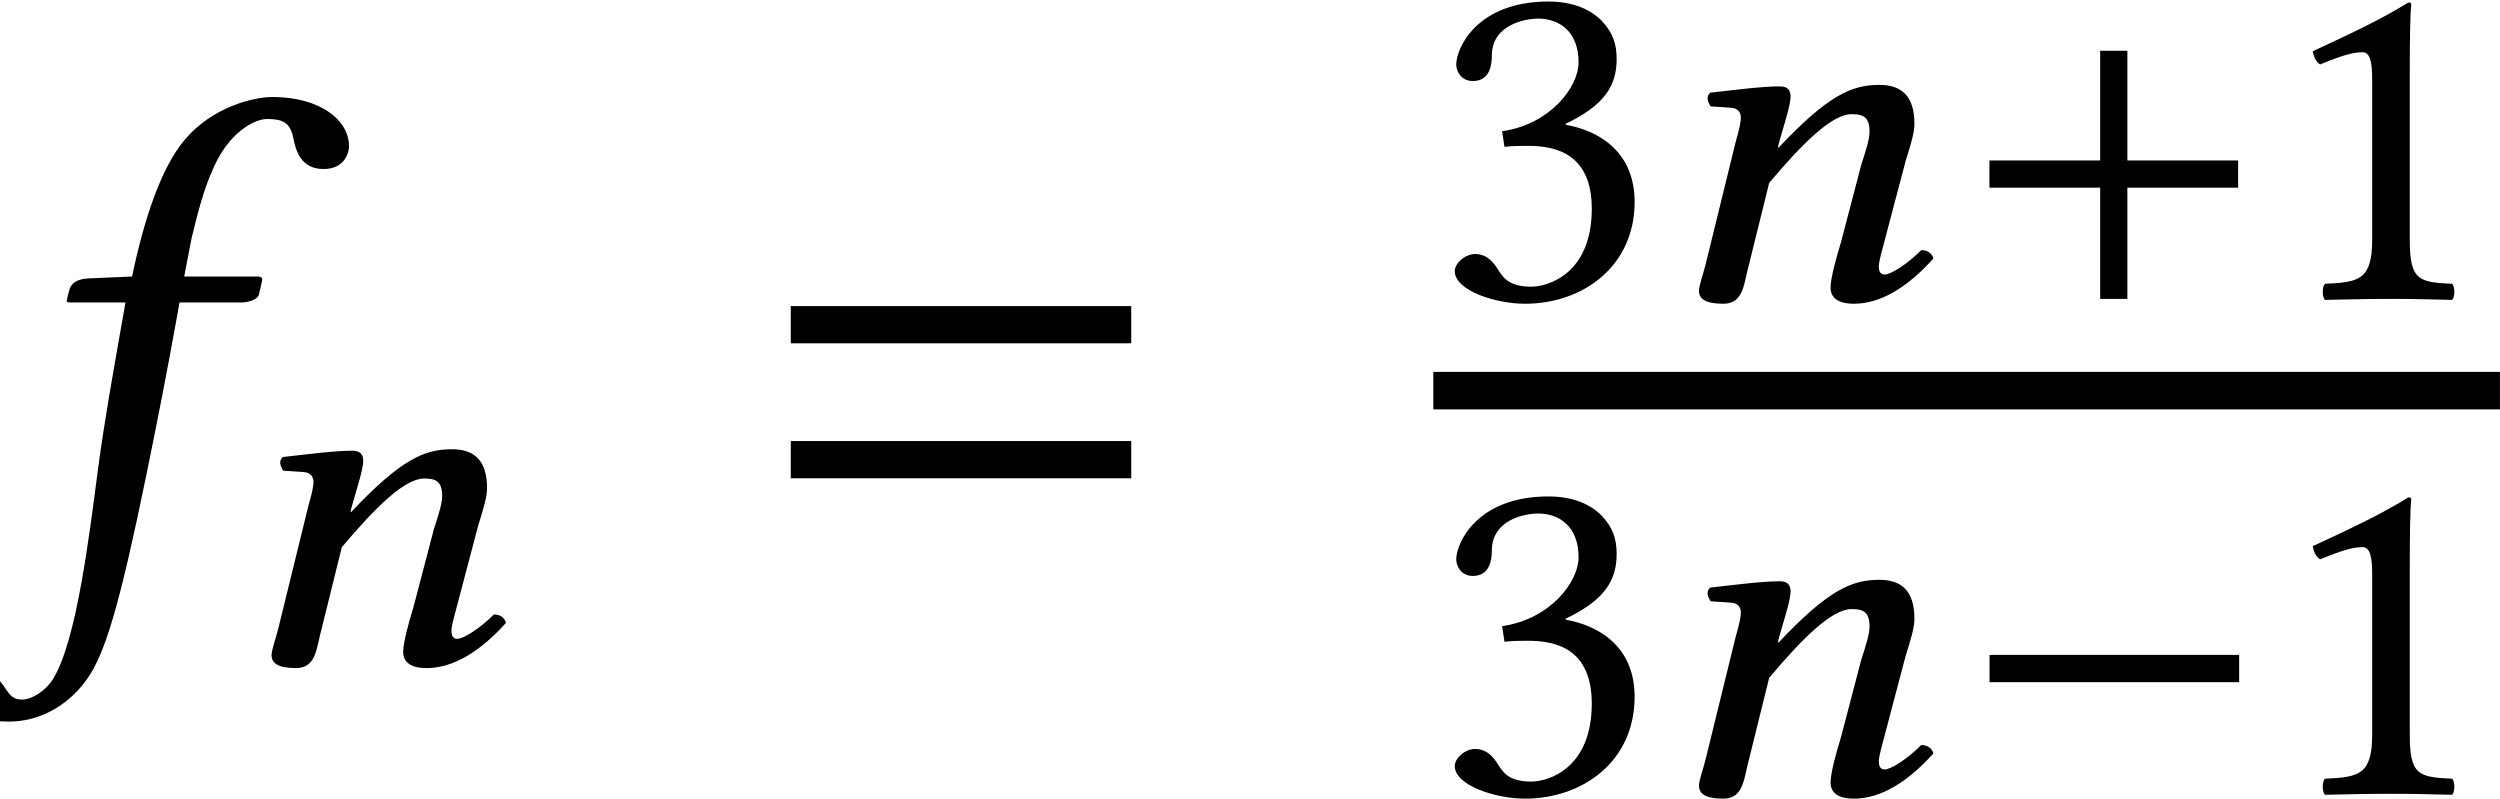
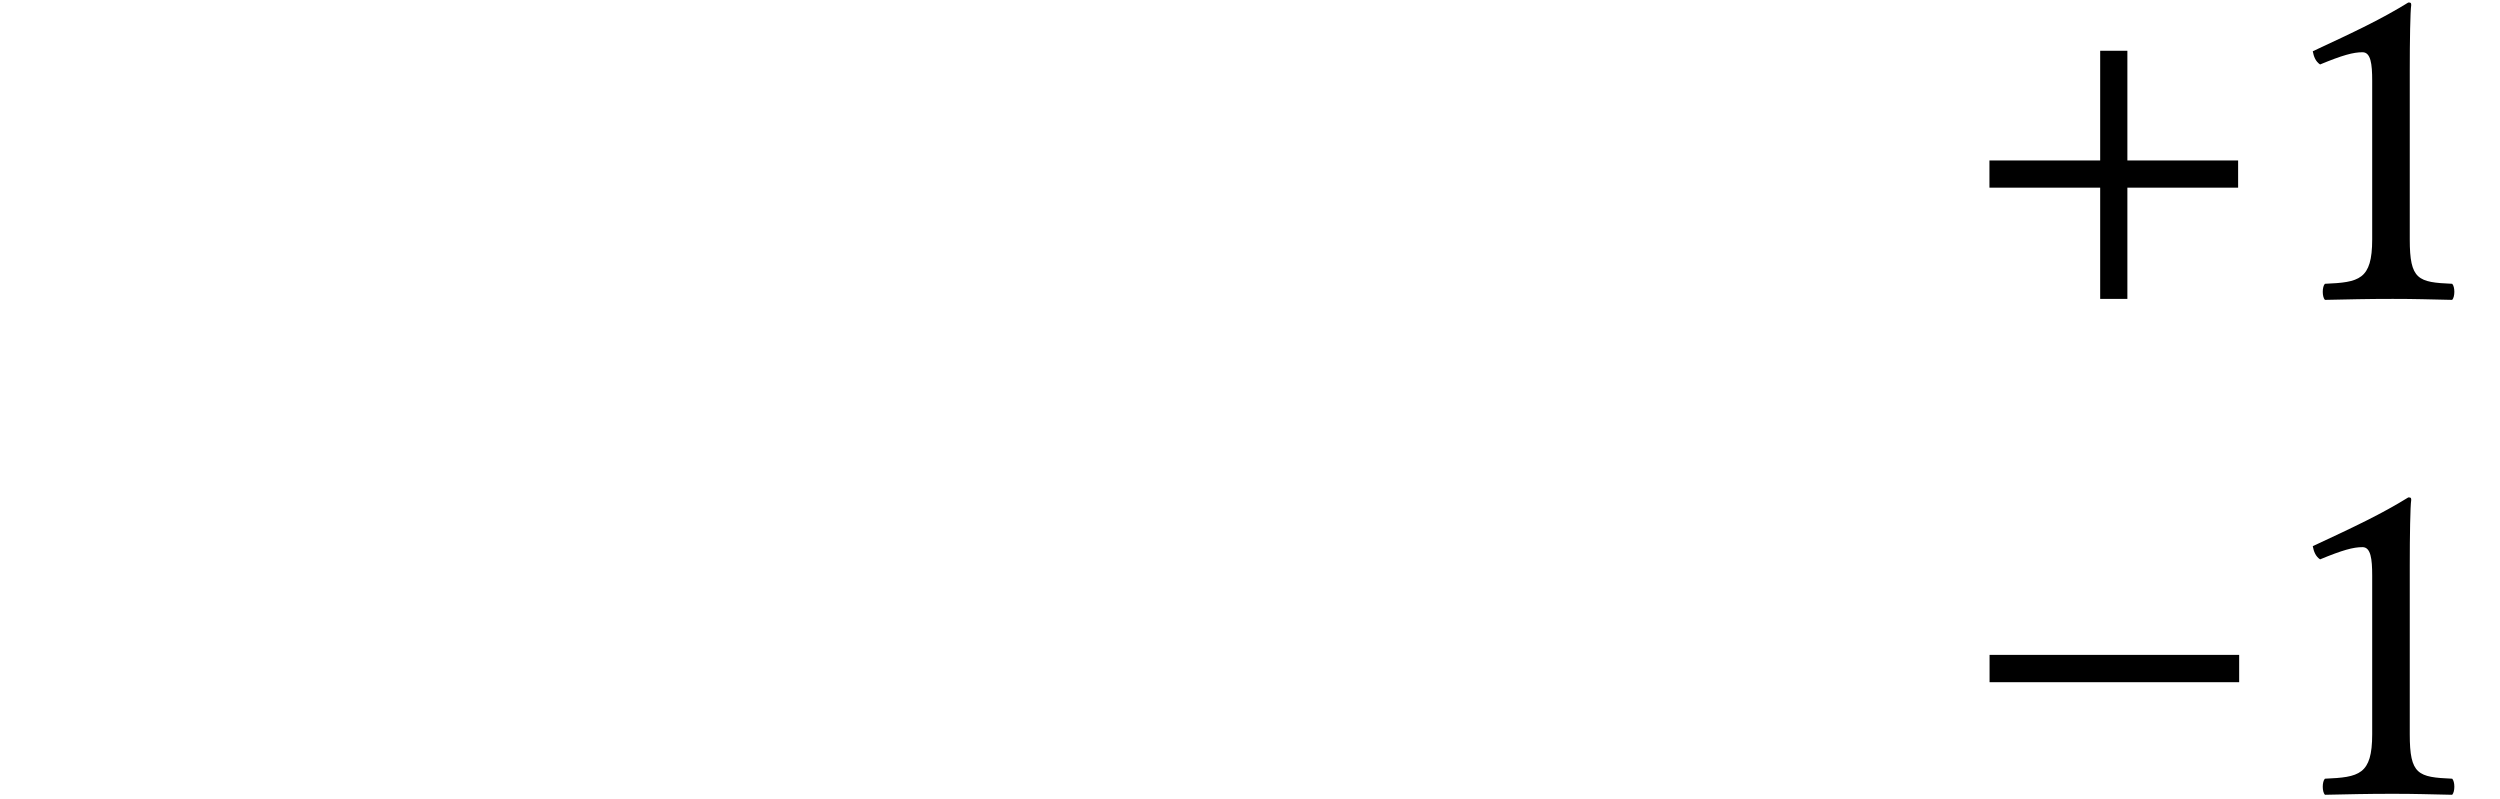
<svg xmlns="http://www.w3.org/2000/svg" xmlns:xlink="http://www.w3.org/1999/xlink" height="13.022pt" version="1.1" viewBox="71.608 59.575 40.725 13.022" width="40.725pt">
  <defs>
    <path d="M4.558 -1.818V-2.263H0.492V-1.818H4.558Z" id="g35-0" />
    <path d="M4.541 -1.812V-2.255H2.737V-4.042H2.294V-2.255H0.49V-1.812H2.294V0H2.737V-1.812H4.541Z" id="g9-43" />
-     <path d="M4.541 -2.611V-3.054H0.49V-2.611H4.541ZM4.541 -1.005V-1.448H0.49V-1.005H4.541Z" id="g9-61" />
-     <path d="M1.493 -3.097C1.334 -2.192 1.247 -1.715 1.167 -1.12C1.064 -0.341 0.913 0.937 0.627 1.39C0.54 1.525 0.381 1.628 0.262 1.628C0.135 1.628 0.103 1.548 0.04 1.461C-0.024 1.366 -0.175 1.239 -0.326 1.239C-0.548 1.239 -0.619 1.39 -0.619 1.525C-0.619 1.699 -0.429 1.89 0.111 1.89C0.437 1.89 0.786 1.731 1.032 1.39C1.255 1.08 1.429 0.476 1.739 -1.032C1.866 -1.652 1.993 -2.295 2.112 -2.962L2.136 -3.097H2.874C2.946 -3.097 3.065 -3.128 3.081 -3.192C3.081 -3.192 3.121 -3.359 3.121 -3.367C3.121 -3.391 3.105 -3.406 3.065 -3.406H2.192L2.279 -3.859C2.35 -4.153 2.422 -4.431 2.517 -4.645C2.716 -5.137 3.041 -5.28 3.176 -5.28C3.359 -5.28 3.446 -5.241 3.486 -5.074C3.518 -4.899 3.581 -4.685 3.851 -4.685C4.097 -4.685 4.153 -4.875 4.153 -4.955C4.153 -5.272 3.803 -5.542 3.24 -5.542C3.017 -5.542 2.525 -5.423 2.199 -5.034C1.922 -4.709 1.715 -4.097 1.572 -3.406L1.048 -3.383C0.897 -3.375 0.842 -3.311 0.826 -3.248C0.818 -3.224 0.794 -3.128 0.794 -3.113S0.818 -3.097 0.842 -3.097H1.493Z" id="g5-102" />
    <use id="g26-61" transform="scale(1.369)" xlink:href="#g9-61" />
-     <path d="M3.788 -0.985L4.121 -2.247C4.208 -2.525 4.264 -2.708 4.264 -2.851C4.264 -3.327 4.034 -3.486 3.692 -3.486C3.24 -3.486 2.859 -3.319 2.049 -2.462L2.041 -2.469L2.057 -2.541C2.144 -2.851 2.247 -3.16 2.247 -3.295C2.247 -3.406 2.192 -3.462 2.072 -3.462C1.779 -3.462 1.358 -3.406 0.937 -3.359C0.865 -3.295 0.897 -3.208 0.945 -3.136L1.286 -3.113C1.39 -3.105 1.437 -3.033 1.437 -2.954C1.437 -2.882 1.413 -2.771 1.35 -2.549L0.865 -0.572C0.826 -0.413 0.754 -0.214 0.754 -0.135C0.754 0 0.858 0.079 1.151 0.079C1.493 0.079 1.485 -0.27 1.572 -0.572L1.898 -1.89C2.446 -2.541 2.922 -3.009 3.24 -3.009C3.422 -3.009 3.533 -2.97 3.533 -2.724C3.533 -2.612 3.486 -2.454 3.398 -2.184L3.065 -0.913C2.986 -0.659 2.898 -0.333 2.898 -0.183S3.001 0.079 3.279 0.079C3.716 0.079 4.153 -0.191 4.574 -0.659C4.55 -0.731 4.494 -0.794 4.375 -0.794C4.137 -0.556 3.875 -0.397 3.78 -0.397C3.716 -0.397 3.684 -0.437 3.684 -0.532C3.684 -0.603 3.732 -0.778 3.788 -0.985Z" id="g42-110" />
    <use id="g51-102" transform="scale(1.369)" xlink:href="#g5-102" />
    <path d="M2.287 -0.969V-3.724C2.287 -4.2 2.295 -4.685 2.311 -4.788C2.311 -4.828 2.295 -4.828 2.263 -4.828C1.826 -4.558 1.405 -4.359 0.707 -4.034C0.723 -3.946 0.754 -3.867 0.826 -3.819C1.191 -3.97 1.366 -4.018 1.517 -4.018C1.652 -4.018 1.675 -3.827 1.675 -3.557V-0.969C1.675 -0.31 1.461 -0.27 0.905 -0.246C0.858 -0.199 0.858 -0.032 0.905 0.016C1.294 0.008 1.58 0 2.009 0C2.39 0 2.581 0.008 2.978 0.016C3.025 -0.032 3.025 -0.199 2.978 -0.246C2.422 -0.27 2.287 -0.31 2.287 -0.969Z" id="g54-49" />
-     <path d="M1.707 -4.566C2.049 -4.566 2.366 -4.359 2.366 -3.851C2.366 -3.454 1.906 -2.843 1.12 -2.731L1.159 -2.477C1.294 -2.493 1.437 -2.493 1.54 -2.493C1.993 -2.493 2.581 -2.366 2.581 -1.469C2.581 -0.413 1.874 -0.199 1.596 -0.199C1.191 -0.199 1.12 -0.381 1.024 -0.524C0.945 -0.635 0.842 -0.731 0.683 -0.731C0.516 -0.731 0.349 -0.58 0.349 -0.453C0.349 -0.135 1.016 0.079 1.493 0.079C2.438 0.079 3.279 -0.532 3.279 -1.58C3.279 -2.446 2.628 -2.755 2.16 -2.835L2.152 -2.851C2.803 -3.16 2.986 -3.486 2.986 -3.907C2.986 -4.145 2.93 -4.335 2.739 -4.534C2.565 -4.709 2.287 -4.844 1.874 -4.844C0.707 -4.844 0.373 -4.081 0.373 -3.819C0.373 -3.708 0.453 -3.549 0.643 -3.549C0.921 -3.549 0.953 -3.811 0.953 -3.962C0.953 -4.47 1.501 -4.566 1.707 -4.566Z" id="g54-51" />
  </defs>
  <g id="page1">
    <use x="71.608" xlink:href="#g51-102" y="68.742" />
    <use x="75.278" xlink:href="#g42-110" y="70.379" />
    <use x="83.819" xlink:href="#g26-61" y="68.742" />
    <use x="94.957" xlink:href="#g54-51" y="64.444" />
    <use x="98.53" xlink:href="#g42-110" y="64.444" />
    <use x="103.526" xlink:href="#g9-43" y="64.444" />
    <use x="108.576" xlink:href="#g54-49" y="64.444" />
-     <rect height="0.611" width="17.375" x="94.957" y="65.633" />
    <use x="94.957" xlink:href="#g54-51" y="72.506" />
    <use x="98.53" xlink:href="#g42-110" y="72.506" />
    <use x="103.526" xlink:href="#g35-0" y="72.506" />
    <use x="108.576" xlink:href="#g54-49" y="72.506" />
  </g>
</svg>